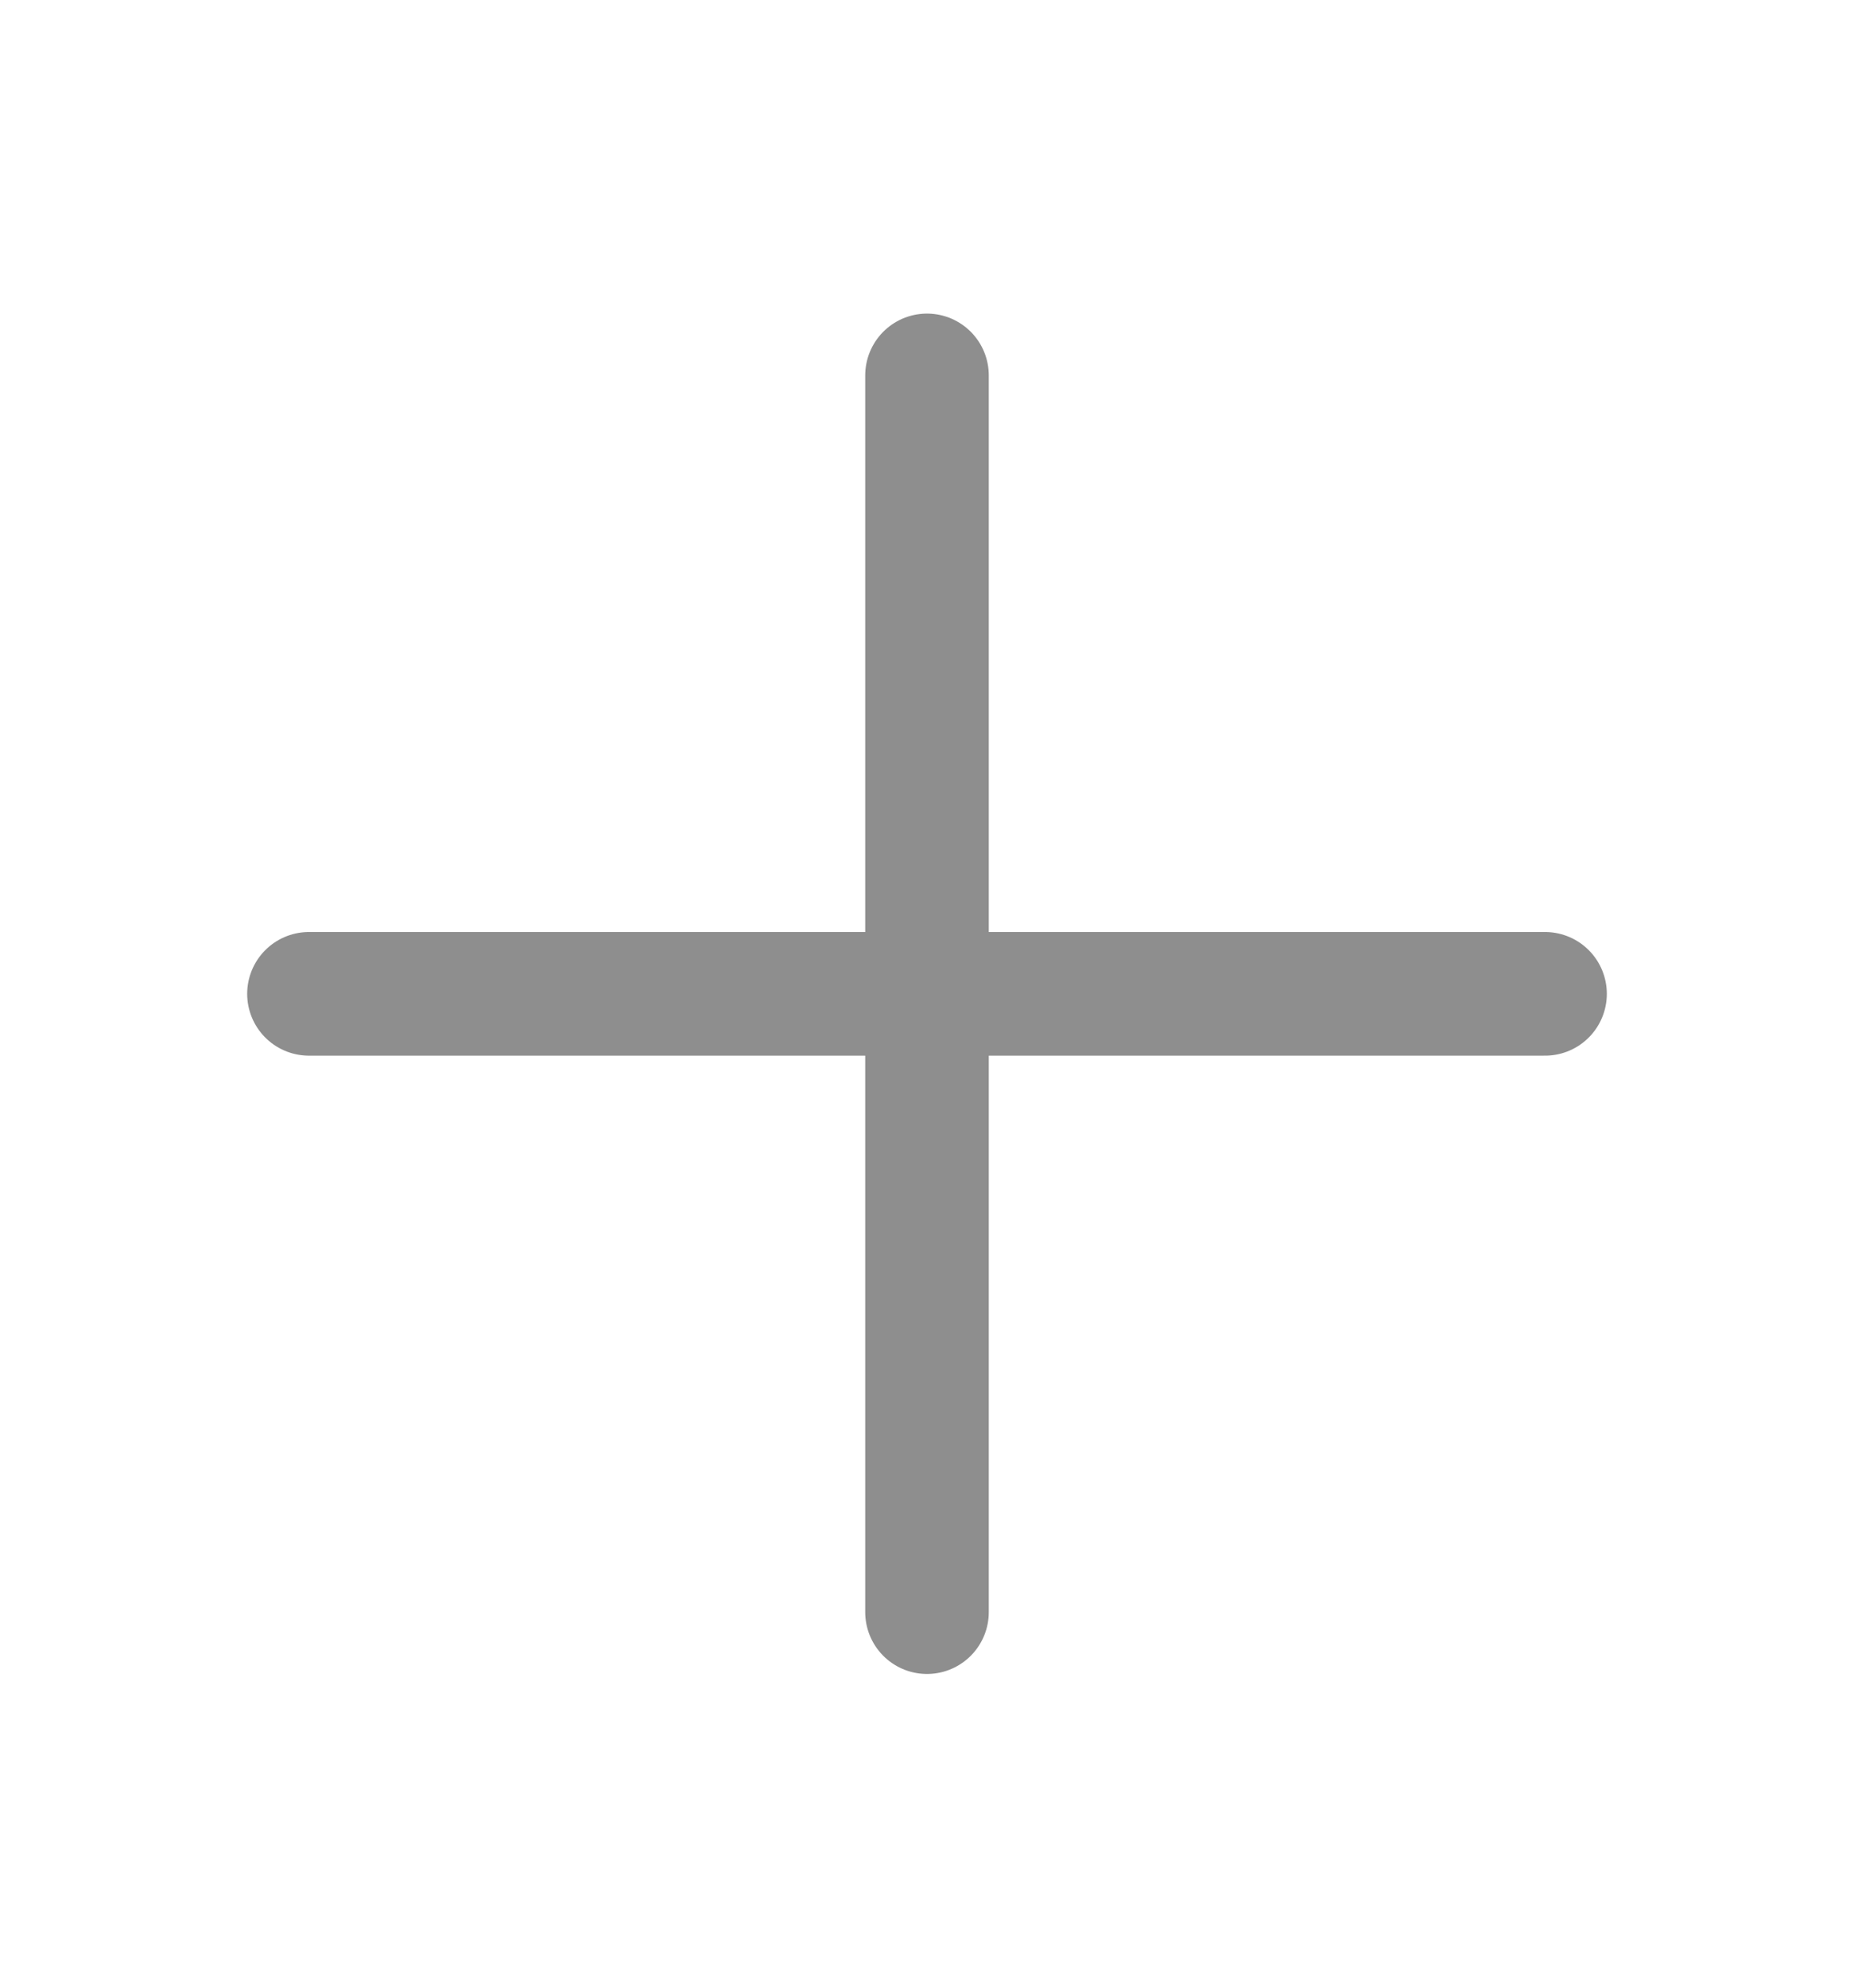
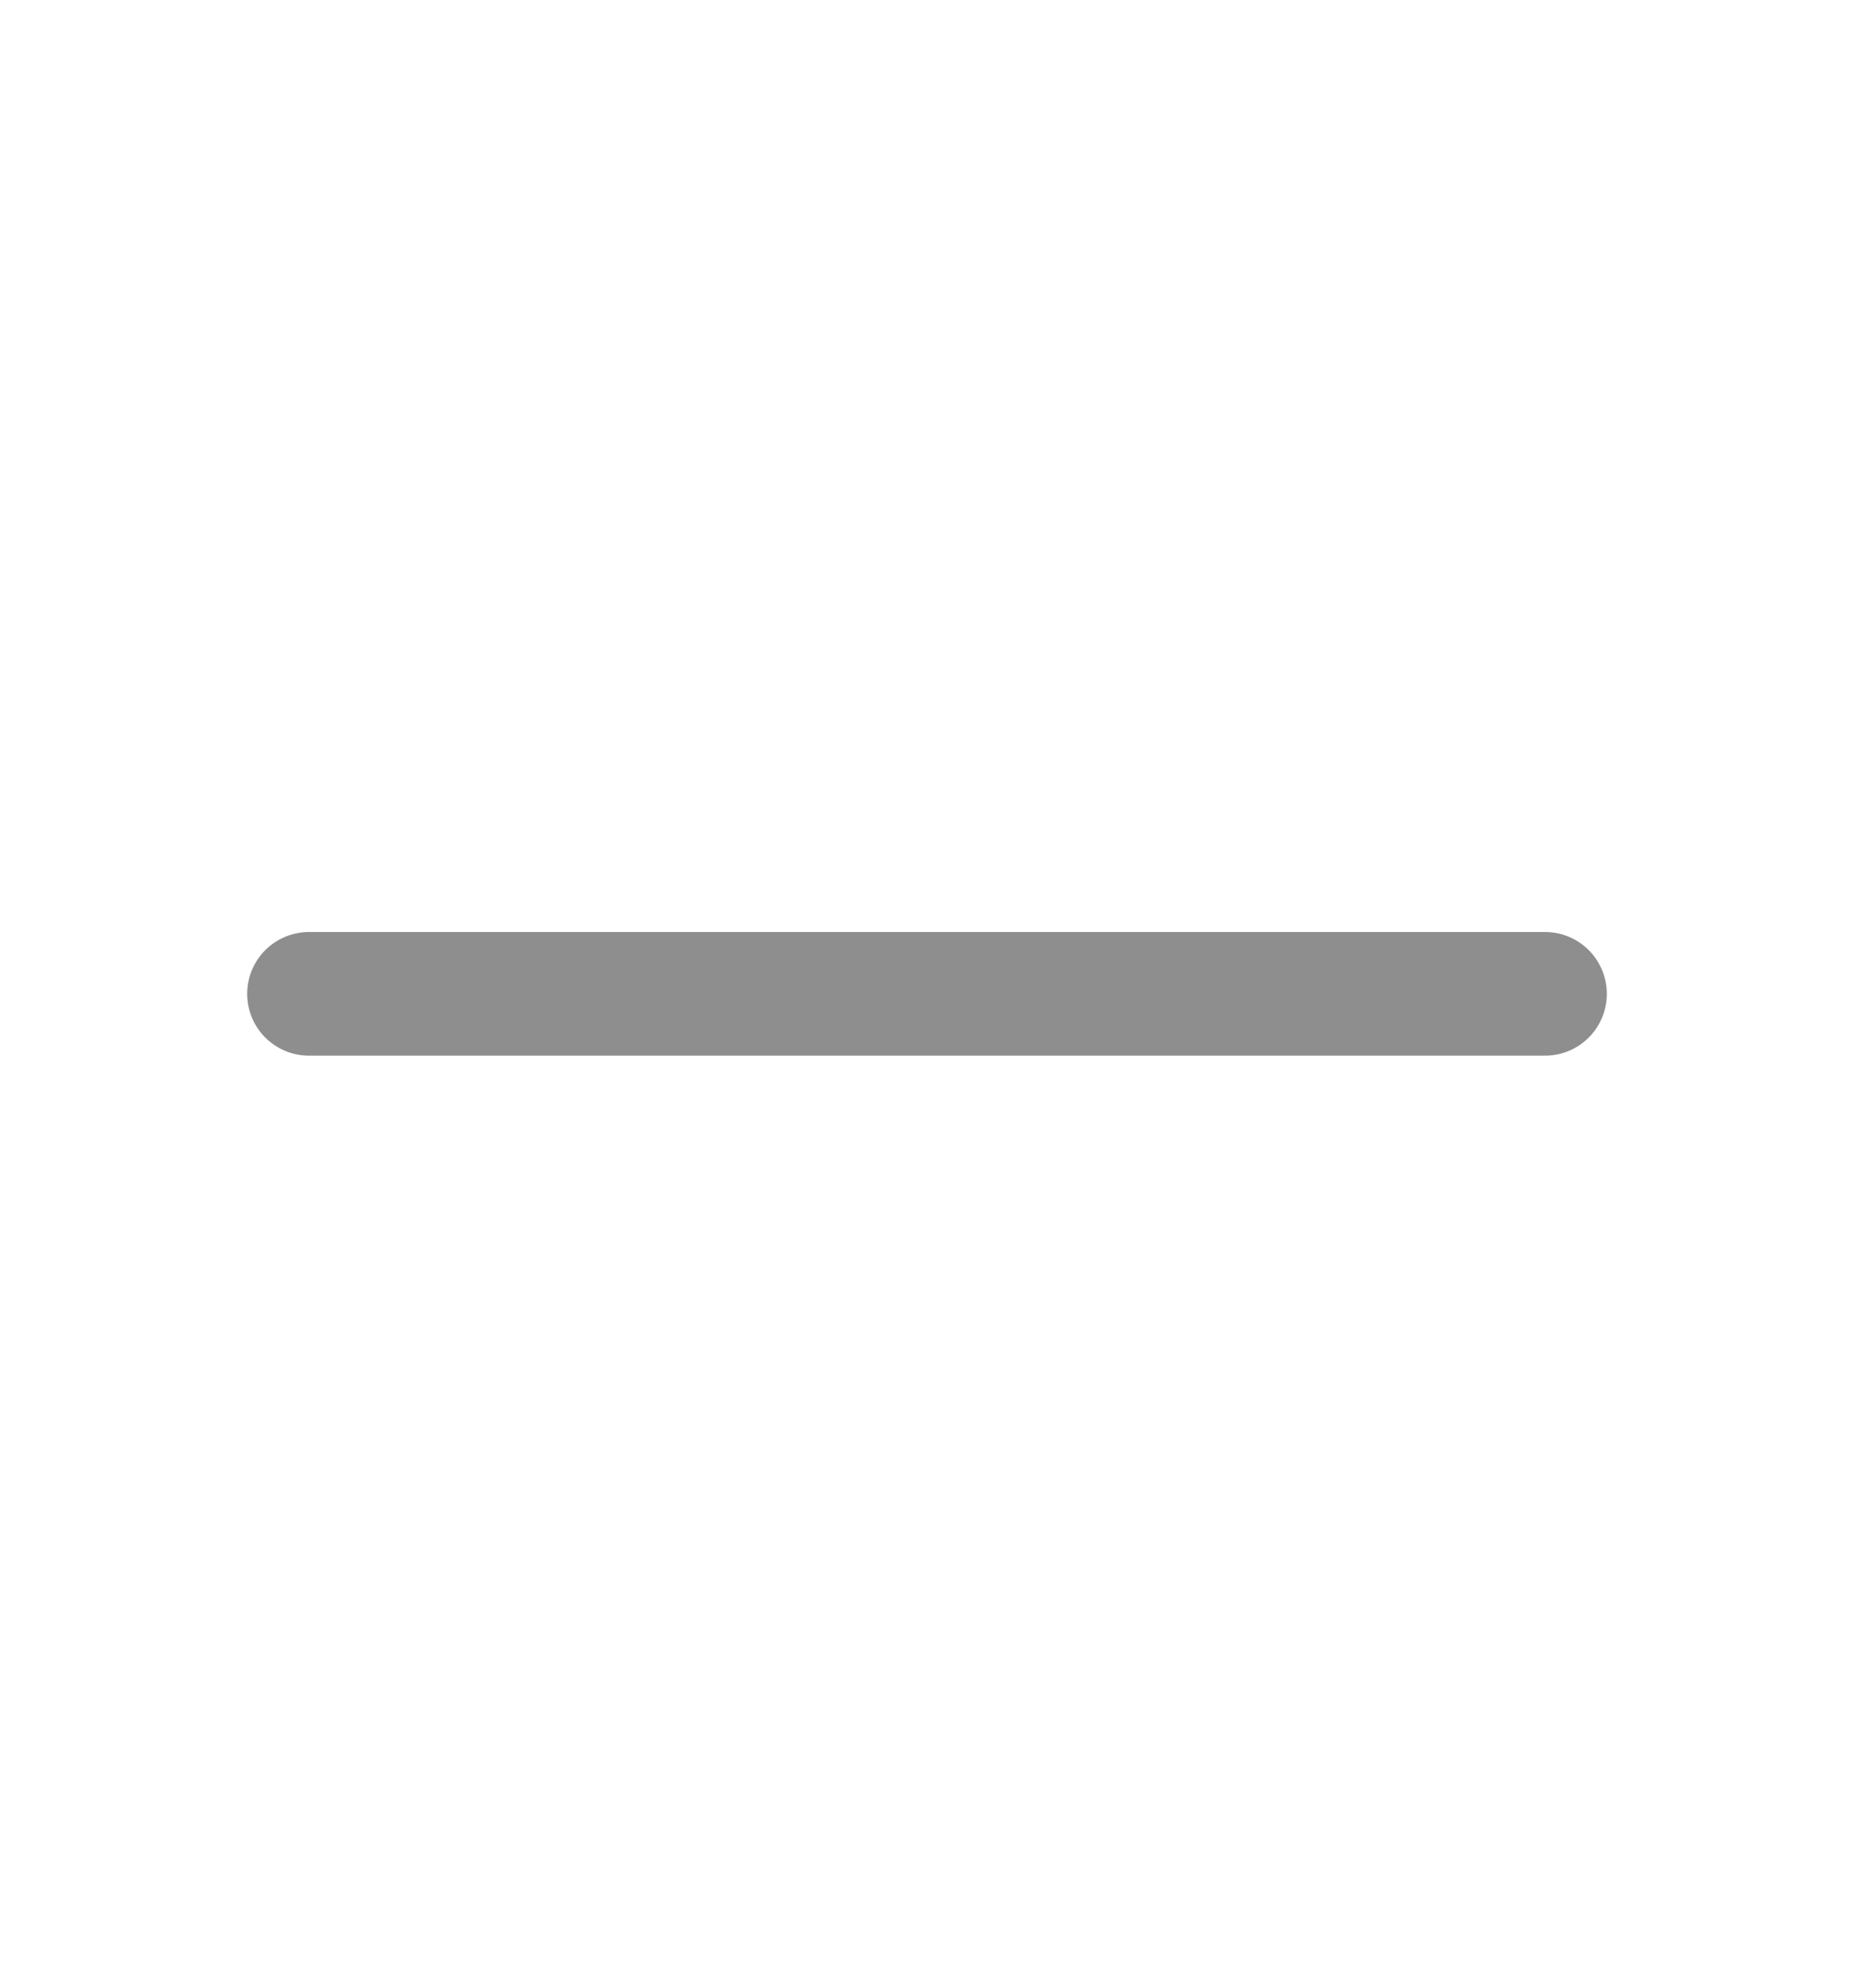
<svg xmlns="http://www.w3.org/2000/svg" width="14" height="15" viewBox="0 0 14 15" fill="none">
-   <path d="M7 12.166L7 2.833" stroke="#8E8E8E" stroke-width="0.933" stroke-linecap="round" />
  <path d="M2.333 7.5L11.667 7.5" stroke="#8E8E8E" stroke-width="0.933" stroke-linecap="round" />
</svg>